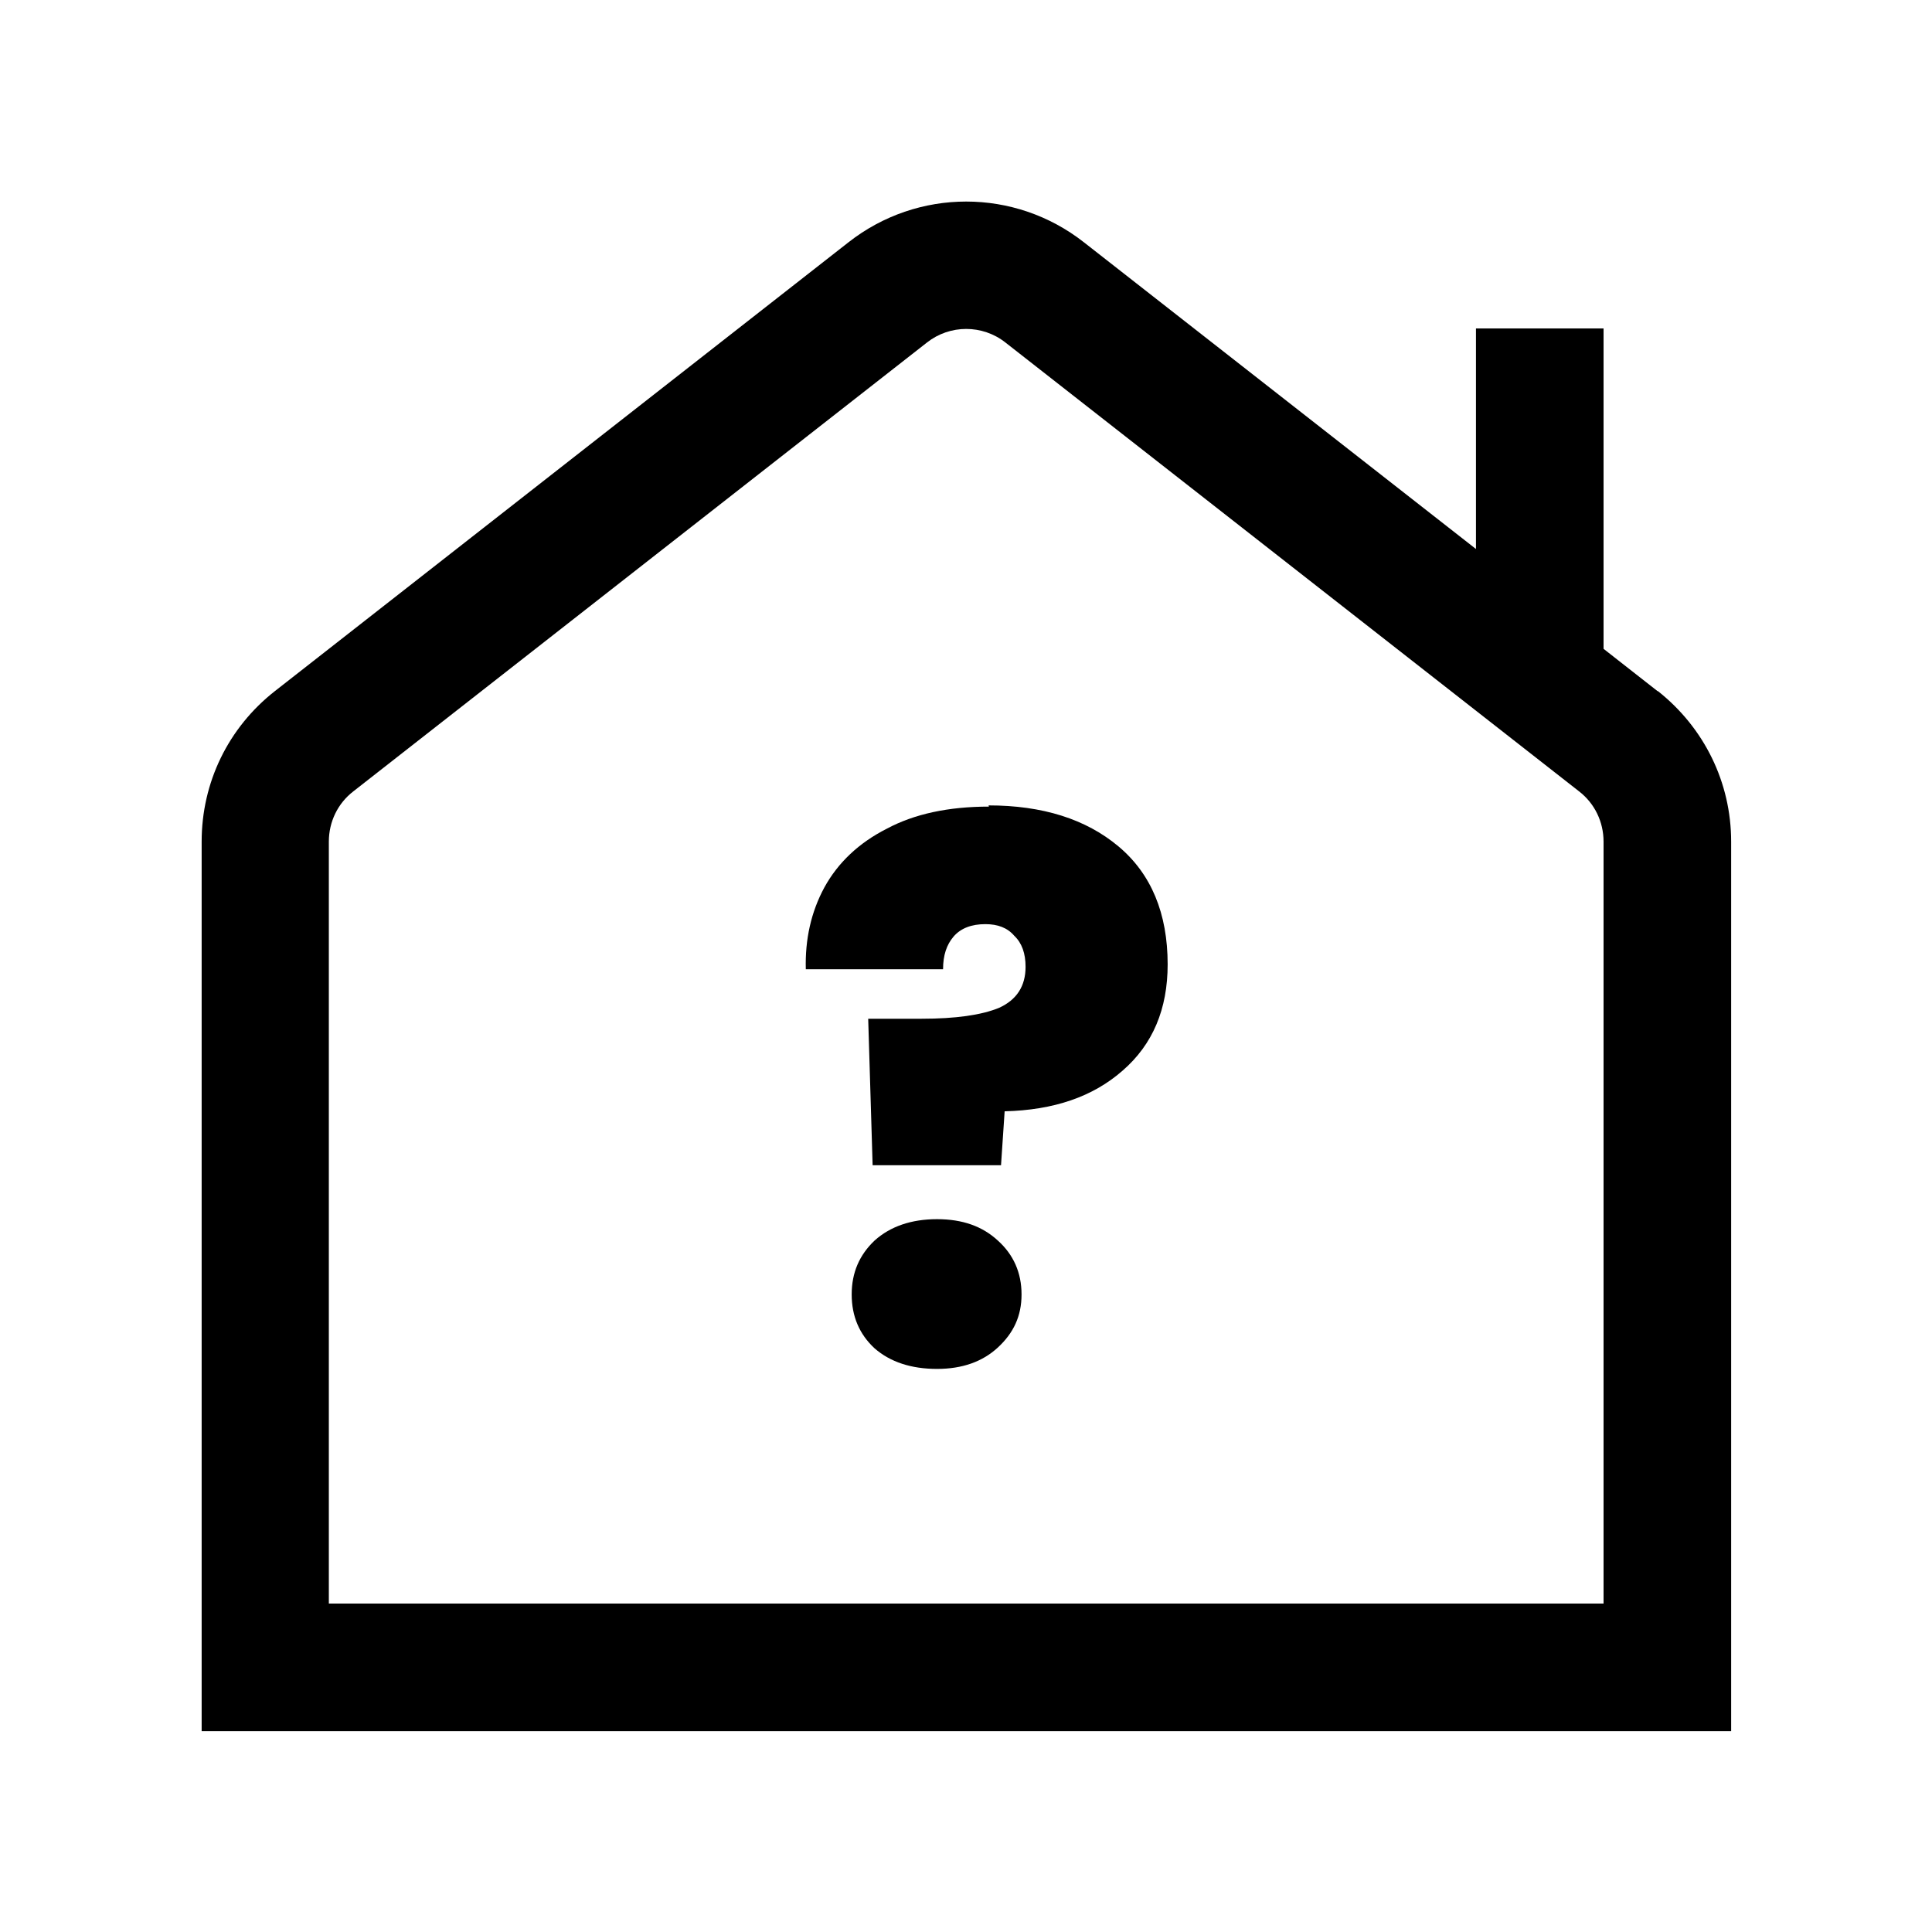
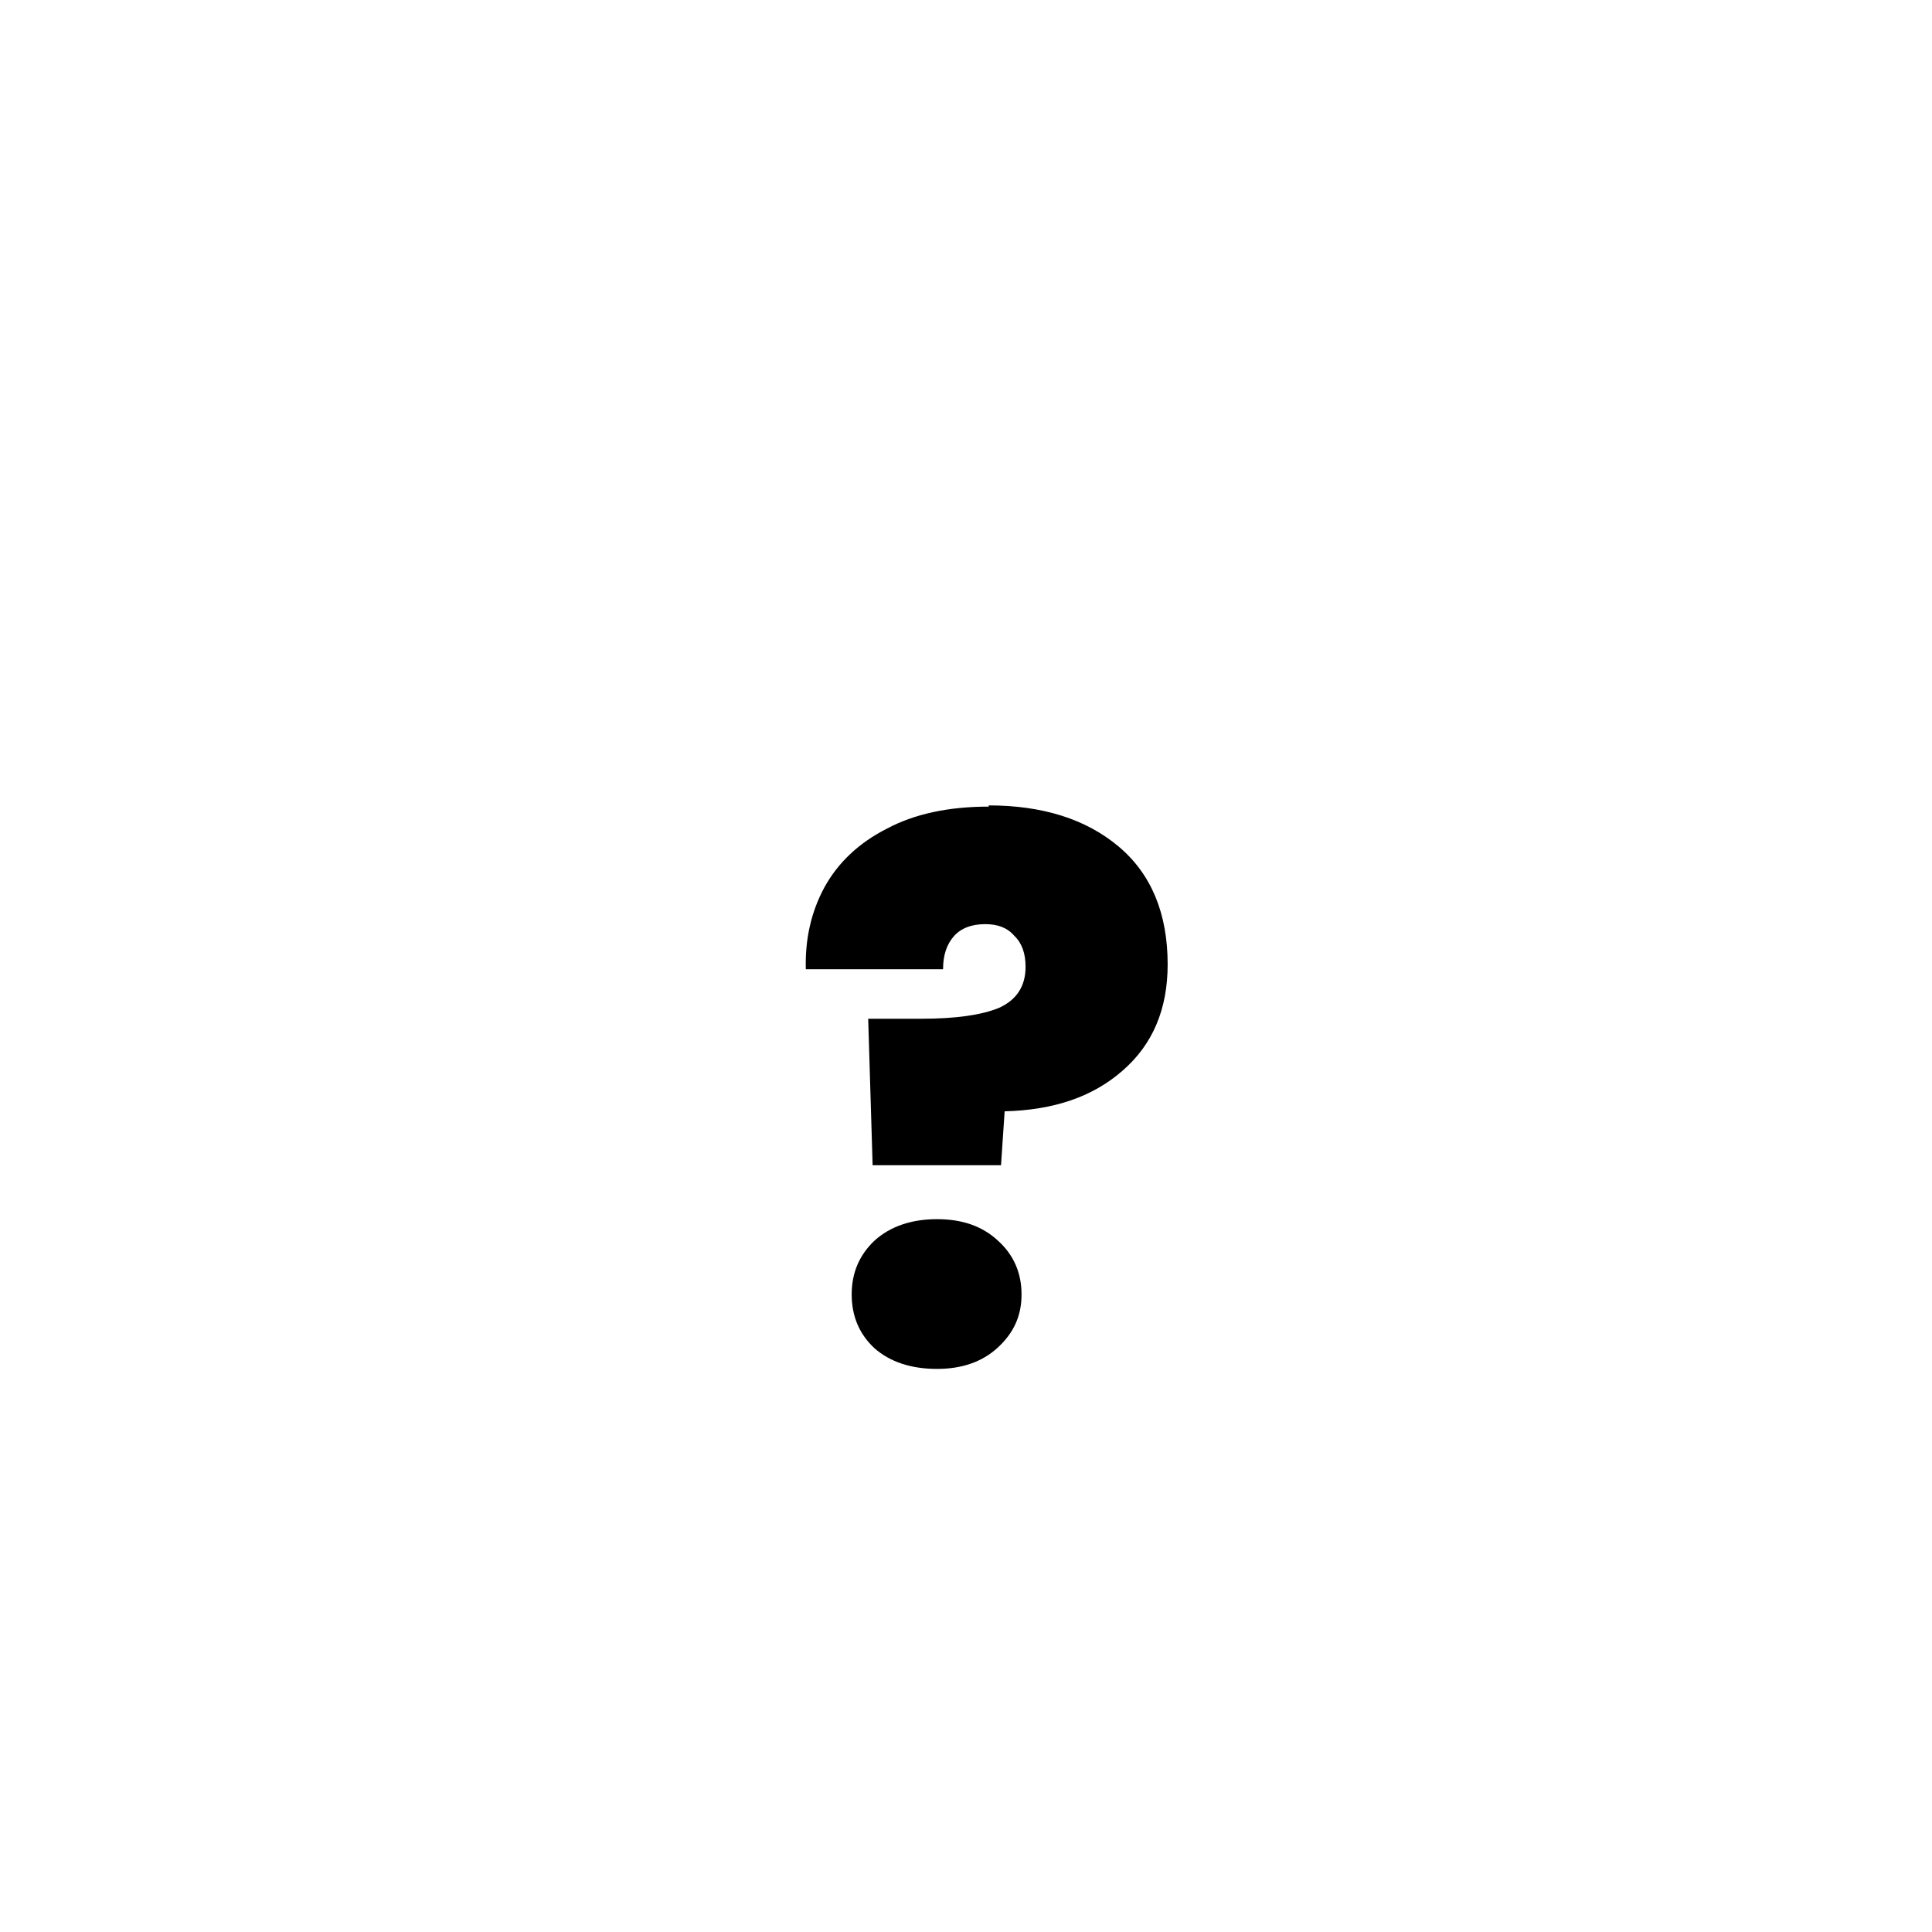
<svg xmlns="http://www.w3.org/2000/svg" id="Calque_1" version="1.1" viewBox="0 0 48 48">
-   <path d="M41.18,17.17l-1.34-1.05v-7.96h-3.17v5.48l-9.74-7.62c-1.72-1.35-4.13-1.35-5.85,0l-14.25,11.15c-1.16.91-1.82,2.27-1.82,3.74v22.1h38v-22.1c0-1.47-.67-2.83-1.82-3.74ZM39.83,39.84H8.17v-18.93c0-.49.22-.95.61-1.25l14.25-11.15c.57-.45,1.38-.45,1.95,0l14.25,11.15c.39.3.61.76.61,1.25v18.93Z" />
  <path d="M24.56,20.01c1.34,0,2.42.34,3.23,1.02.81.68,1.22,1.66,1.22,2.93,0,1.11-.37,1.99-1.12,2.64-.74.65-1.71.98-2.93,1.01l-.09,1.34h-3.19l-.11-3.64h1.33c.84,0,1.48-.09,1.92-.27.44-.2.66-.54.66-1.02,0-.33-.09-.59-.28-.77-.17-.2-.41-.29-.72-.29-.34,0-.61.1-.79.31-.17.2-.26.46-.26.81h-3.41c-.02-.74.13-1.42.46-2.03.34-.62.86-1.11,1.55-1.46.69-.37,1.54-.55,2.54-.55ZM23.28,34.01c-.64,0-1.16-.17-1.55-.51-.38-.35-.57-.8-.57-1.34s.19-.98.57-1.34c.39-.35.91-.53,1.55-.53s1.13.18,1.51.53c.39.35.59.8.59,1.34s-.2.96-.59,1.32c-.38.35-.88.53-1.51.53Z" />
</svg>